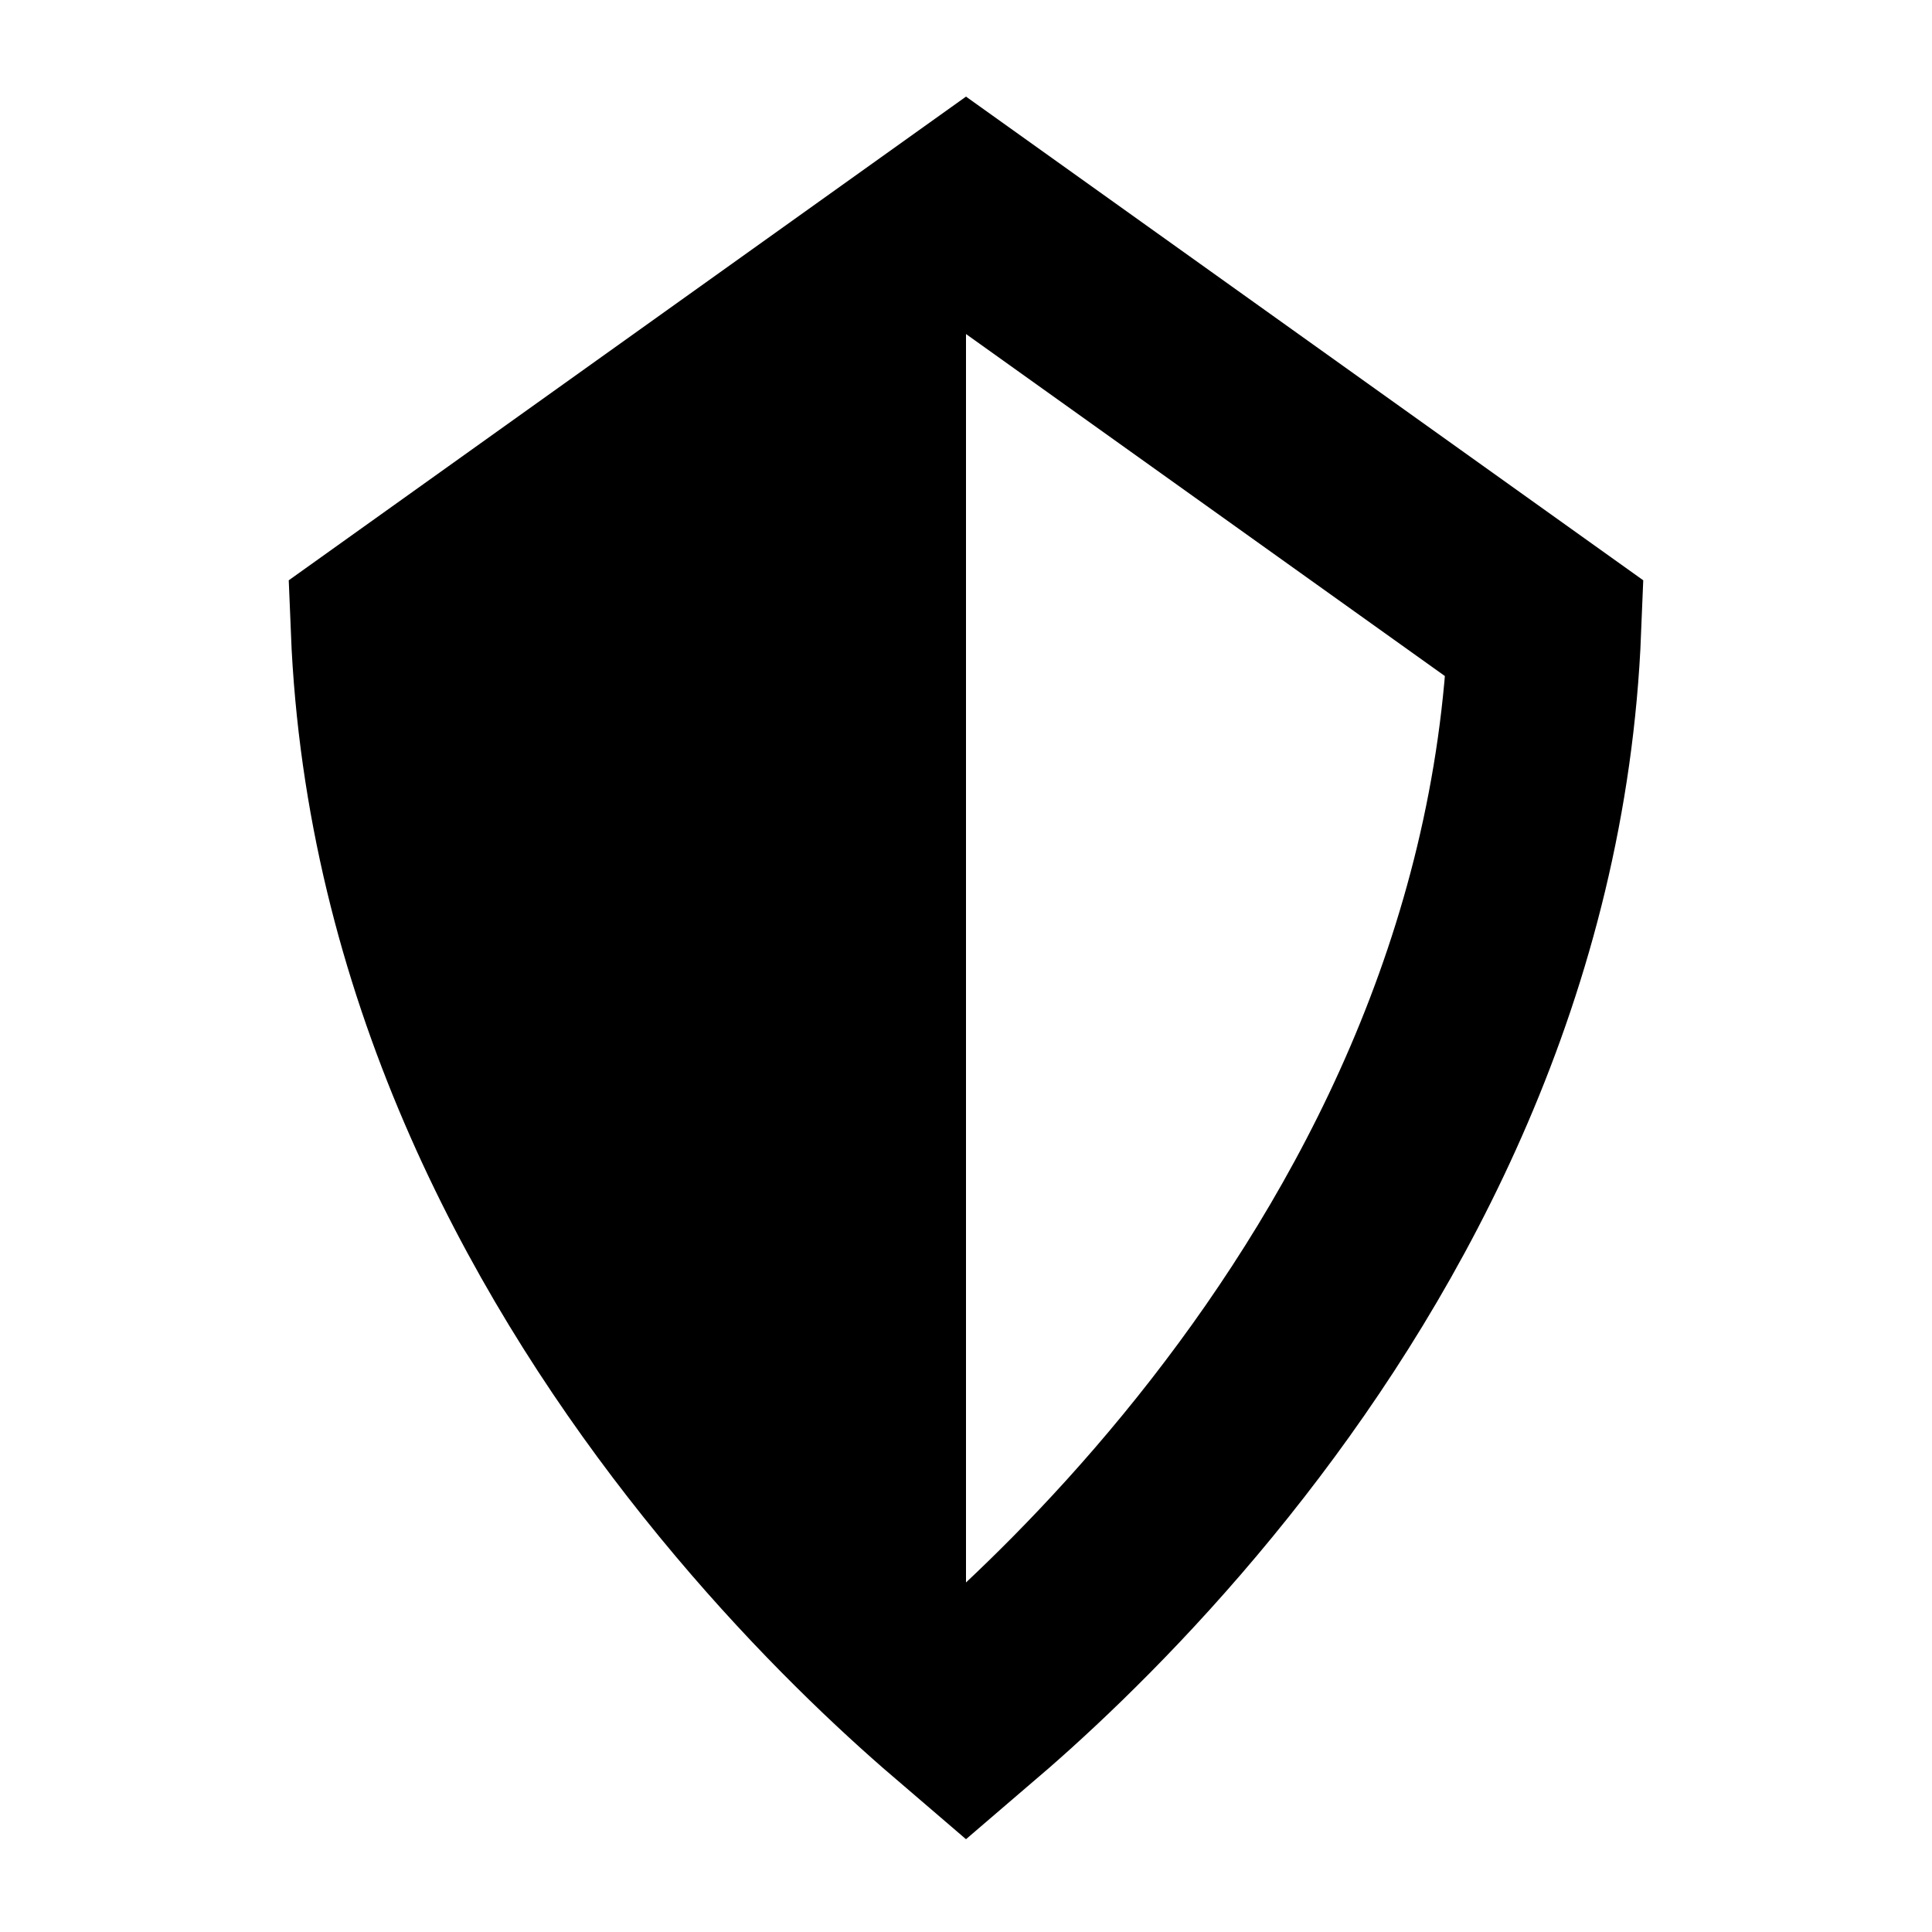
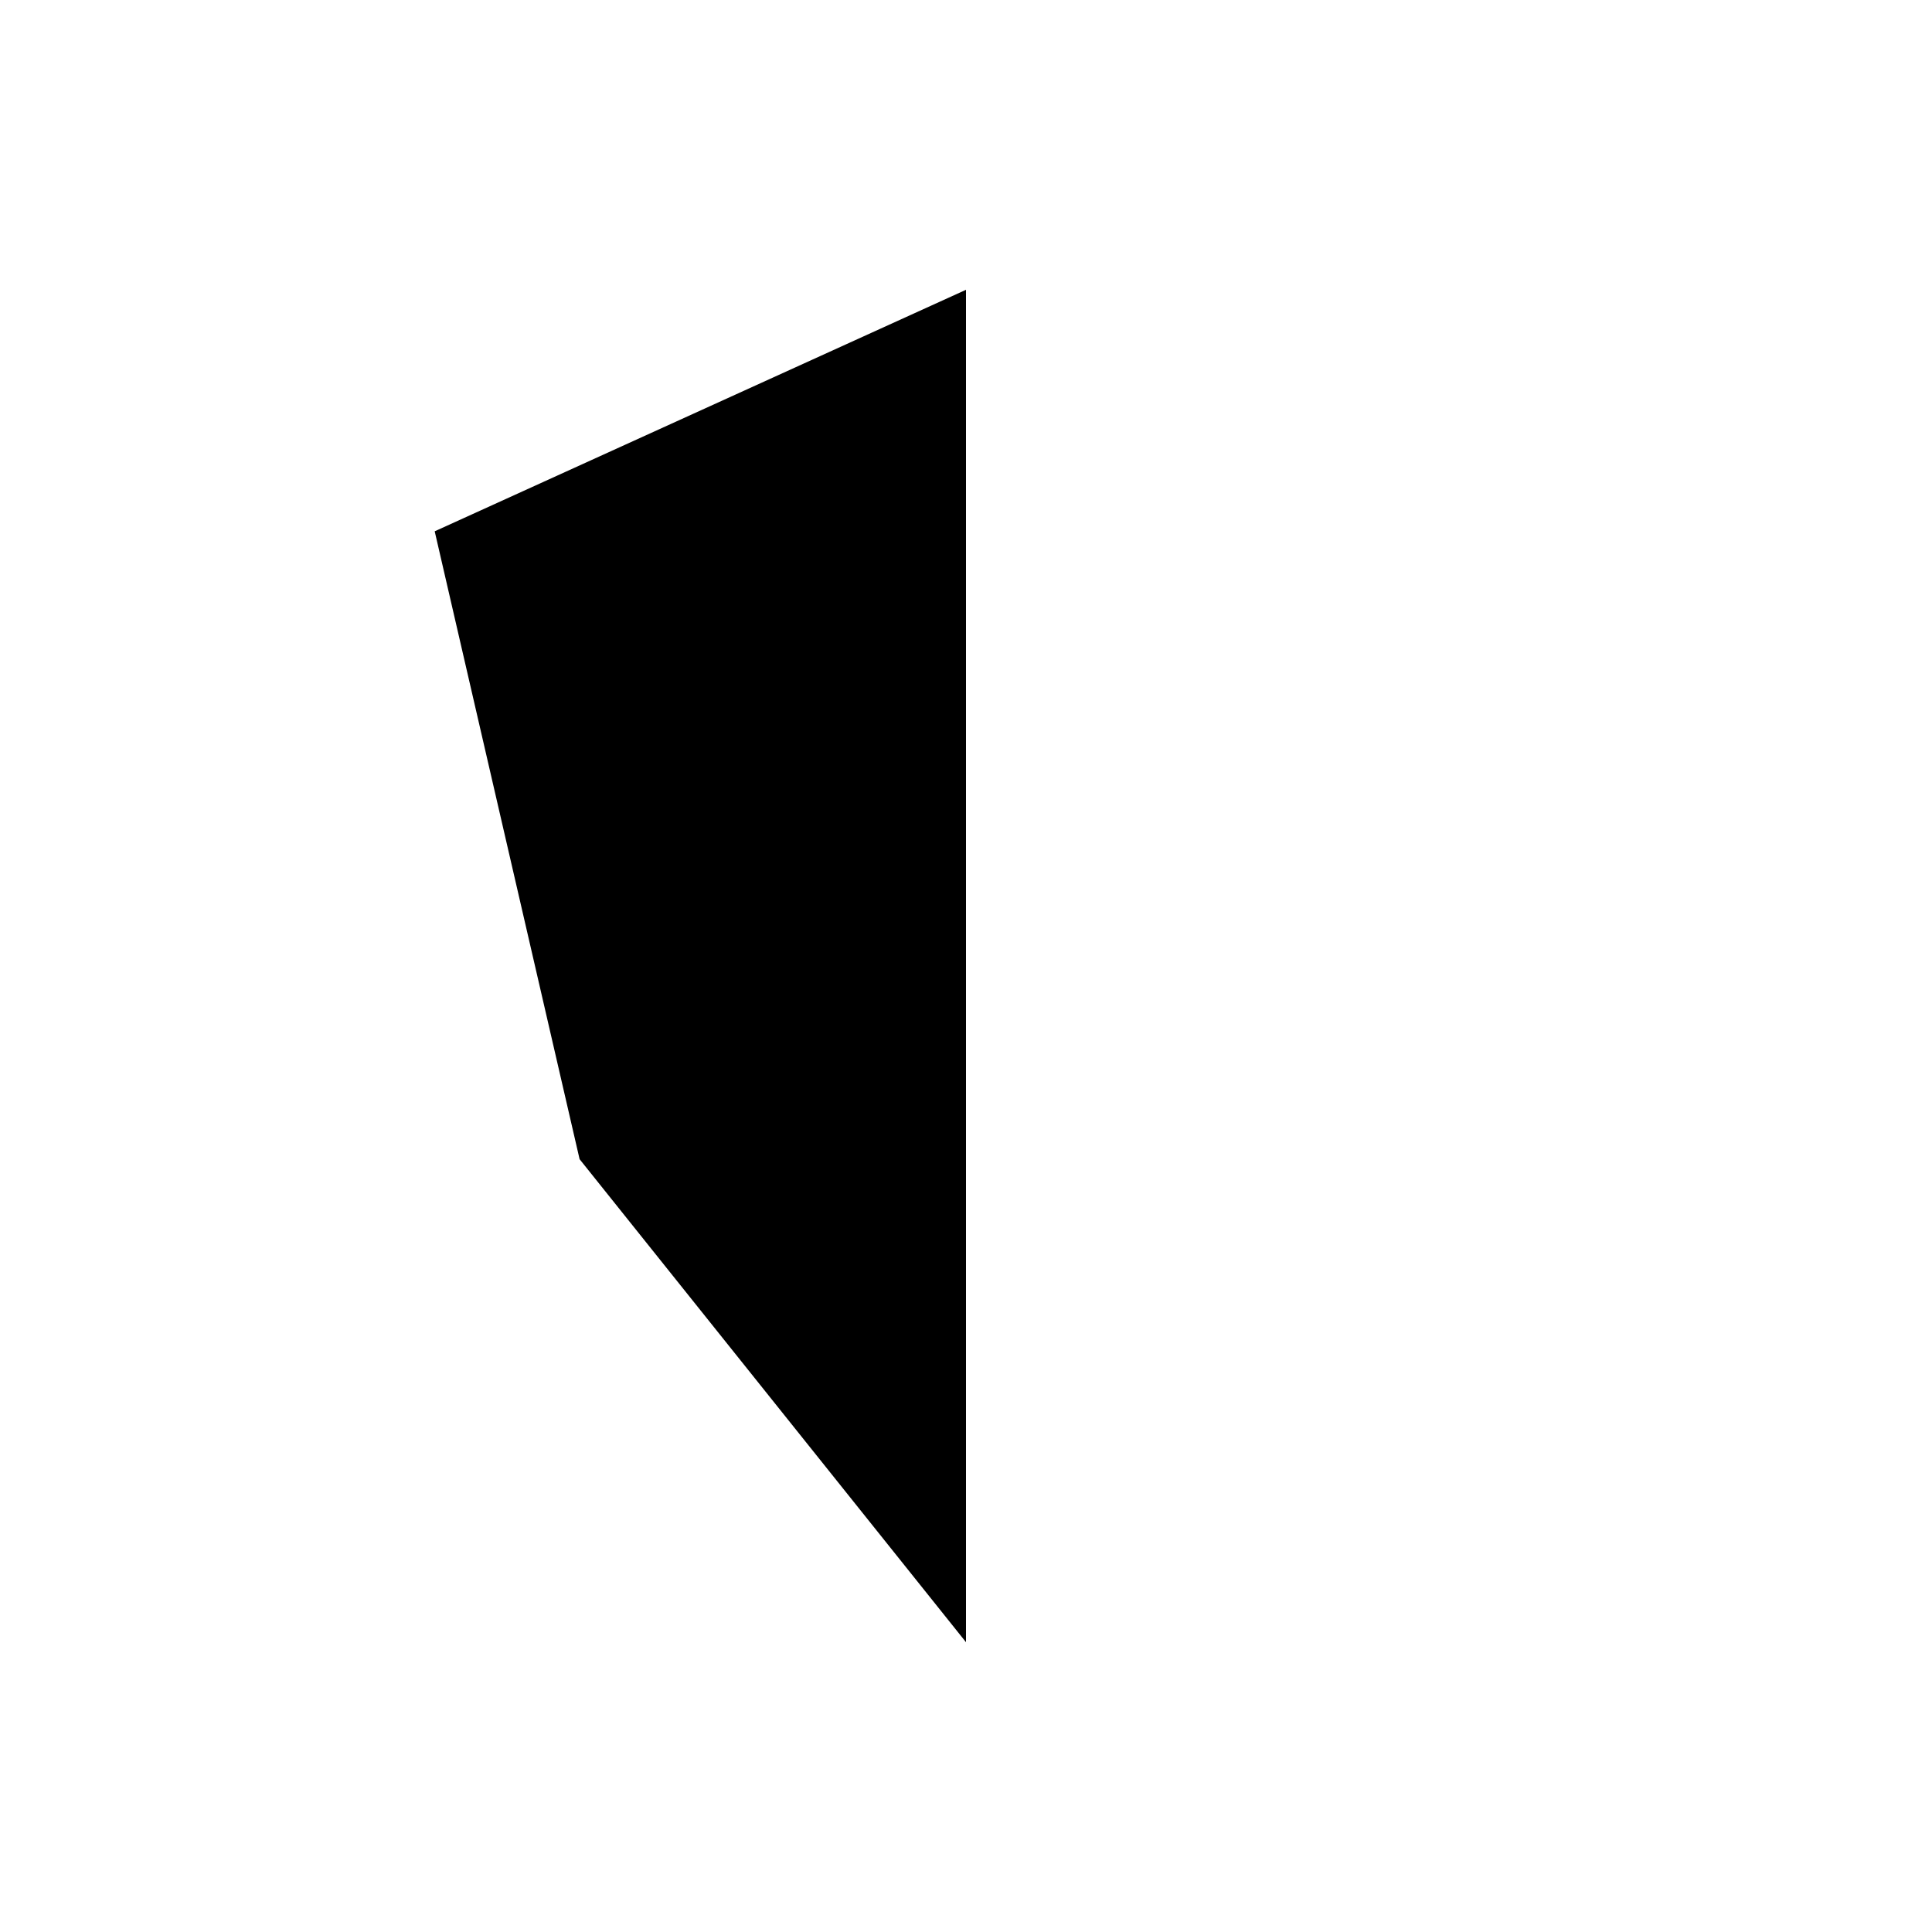
<svg xmlns="http://www.w3.org/2000/svg" width="20" height="20" viewBox="0 0 20 20" fill="none">
-   <path d="M10.423 17.352C10.267 17.493 10.125 17.616 10 17.723C9.875 17.616 9.733 17.493 9.577 17.352C8.954 16.789 8.121 15.956 7.289 14.886C5.696 12.838 4.15 9.979 4.01 6.507L10 2.229L15.99 6.507C15.851 9.979 14.304 12.838 12.711 14.886C11.879 15.956 11.046 16.788 10.423 17.352Z" stroke="black" stroke-width="2" />
  <path d="M4.5 5.5L10 3V17L6 12L4.5 5.5Z" fill="black" />
</svg>